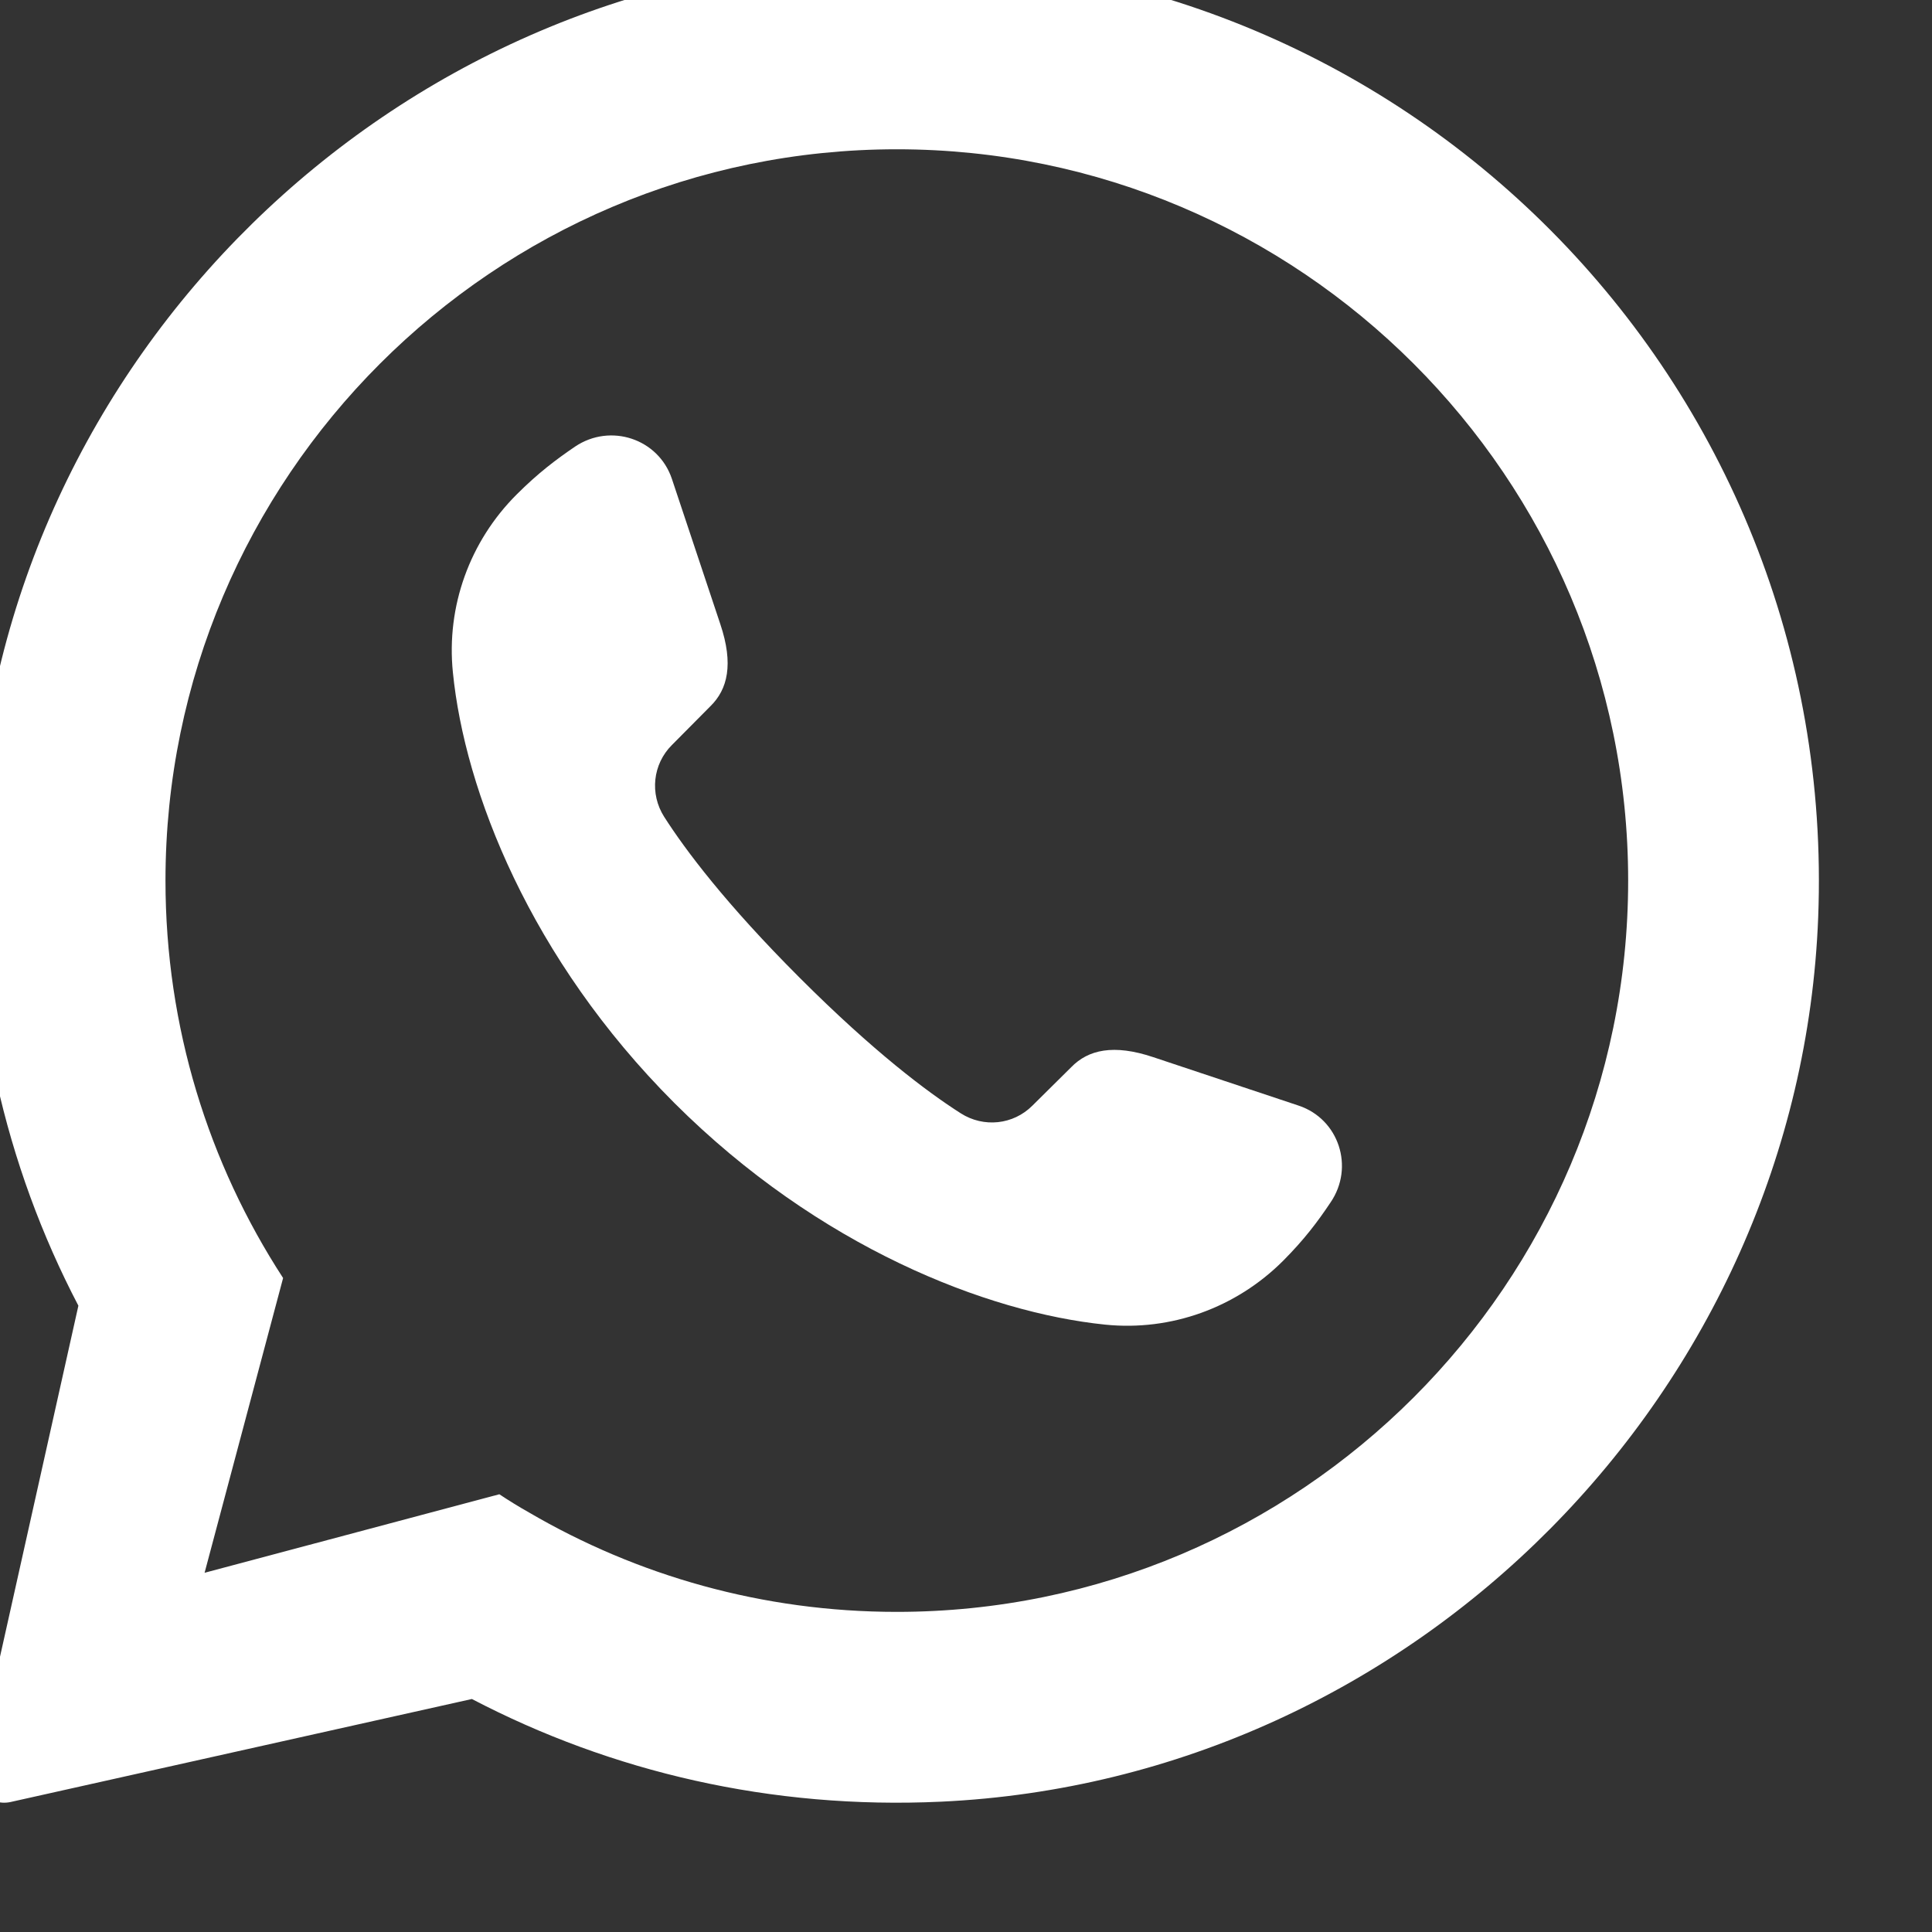
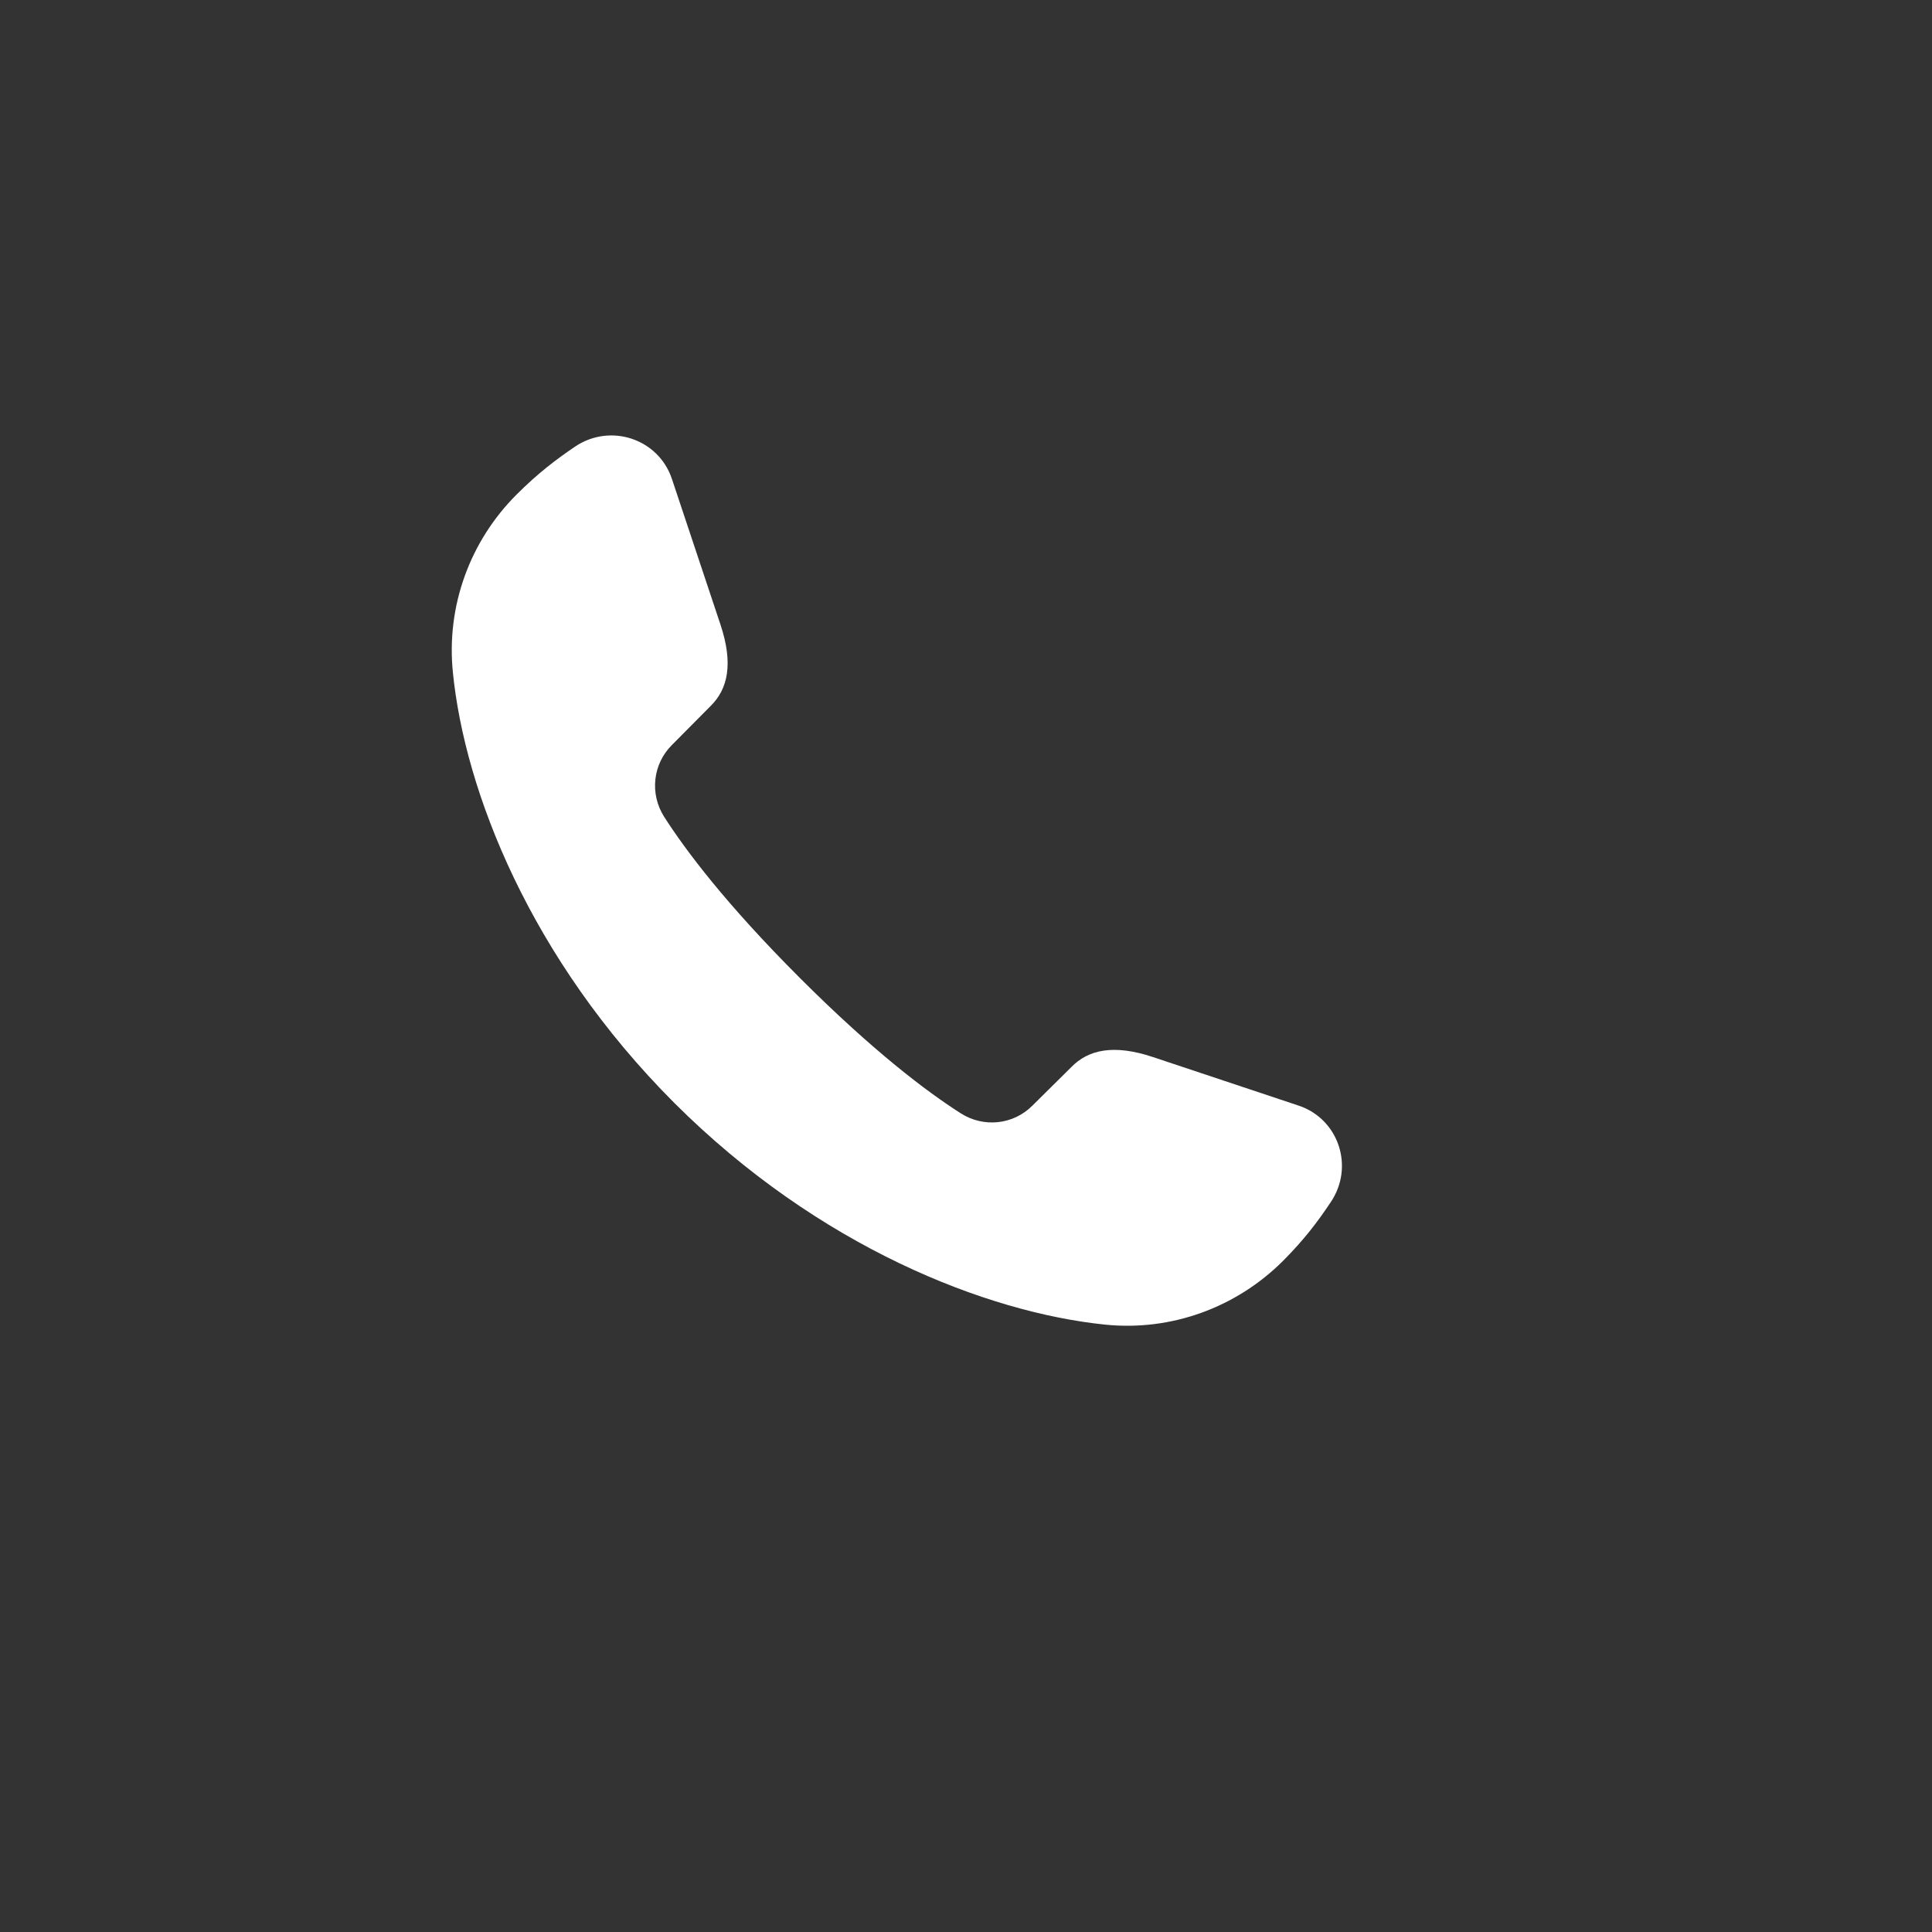
<svg xmlns="http://www.w3.org/2000/svg" width="100%" height="100%" viewBox="0 0 15 15" version="1.1" xml:space="preserve" style="fill-rule:evenodd;clip-rule:evenodd;stroke-linejoin:round;stroke-miterlimit:2;">
  <rect x="0" y="0" width="15" height="15" fill="#333333" stroke="none" />
  <g transform="matrix(0.06,0,0,0.06,-73.651,-92.588)">
-     <path d="M1343.56,1751.71C1326.2,1751.71 1309.95,1747.02 1295.96,1738.84C1294.64,1738.1 1293.37,1737.31 1292.13,1736.49L1253.99,1746.65L1264.15,1708.51C1254.52,1693.7 1248.93,1676.05 1248.93,1657.08C1248.93,1604.91 1291.39,1562.45 1343.56,1562.45C1395.73,1562.45 1438.2,1604.91 1438.2,1657.08C1438.2,1709.25 1395.73,1751.71 1343.56,1751.71ZM1339.59,1537.83C1278.18,1539.82 1227.47,1589.55 1224.4,1650.91C1223.29,1673.03 1228.17,1693.94 1237.66,1712.09L1224.33,1771.79C1223.76,1774.49 1226.15,1776.88 1228.85,1776.32L1288.55,1762.99L1288.59,1762.99C1306.62,1772.41 1327.31,1777.29 1349.27,1776.27C1410.53,1773.43 1460.42,1723.1 1462.79,1661.82C1465.47,1592.41 1408.9,1535.58 1339.59,1537.83Z" style="fill:white;fill-rule:nonzero;" />
-   </g>
+     </g>
  <g transform="matrix(0.06,0,0,0.06,-73.651,-92.588)">
    <path d="M1399.68,1698.74C1398.03,1701.21 1396.3,1703.52 1393.54,1706.29C1387.47,1712.35 1379.06,1715.41 1370.52,1714.54C1355.21,1712.97 1333.47,1704.51 1314.79,1685.87C1296.1,1667.18 1287.64,1645.44 1286.12,1630.14C1285.25,1621.6 1288.3,1613.18 1294.37,1607.12C1297.13,1604.36 1299.44,1602.62 1301.92,1600.93C1306.5,1597.84 1312.72,1599.9 1314.46,1605.1L1320.73,1623.91C1322.46,1629.07 1321.68,1632.32 1319.45,1634.51L1314.45,1639.55C1311.98,1642.02 1311.57,1645.86 1313.46,1648.83C1316.23,1653.16 1321.43,1660.09 1331,1669.66C1340.57,1679.23 1347.5,1684.43 1351.83,1687.19C1354.8,1689.09 1358.64,1688.68 1361.11,1686.2L1366.15,1681.21C1368.33,1678.98 1371.59,1678.2 1376.75,1679.93L1395.56,1686.2C1400.76,1687.93 1402.82,1694.16 1399.68,1698.74Z" style="fill:white;fill-rule:nonzero;" />
  </g>
</svg>